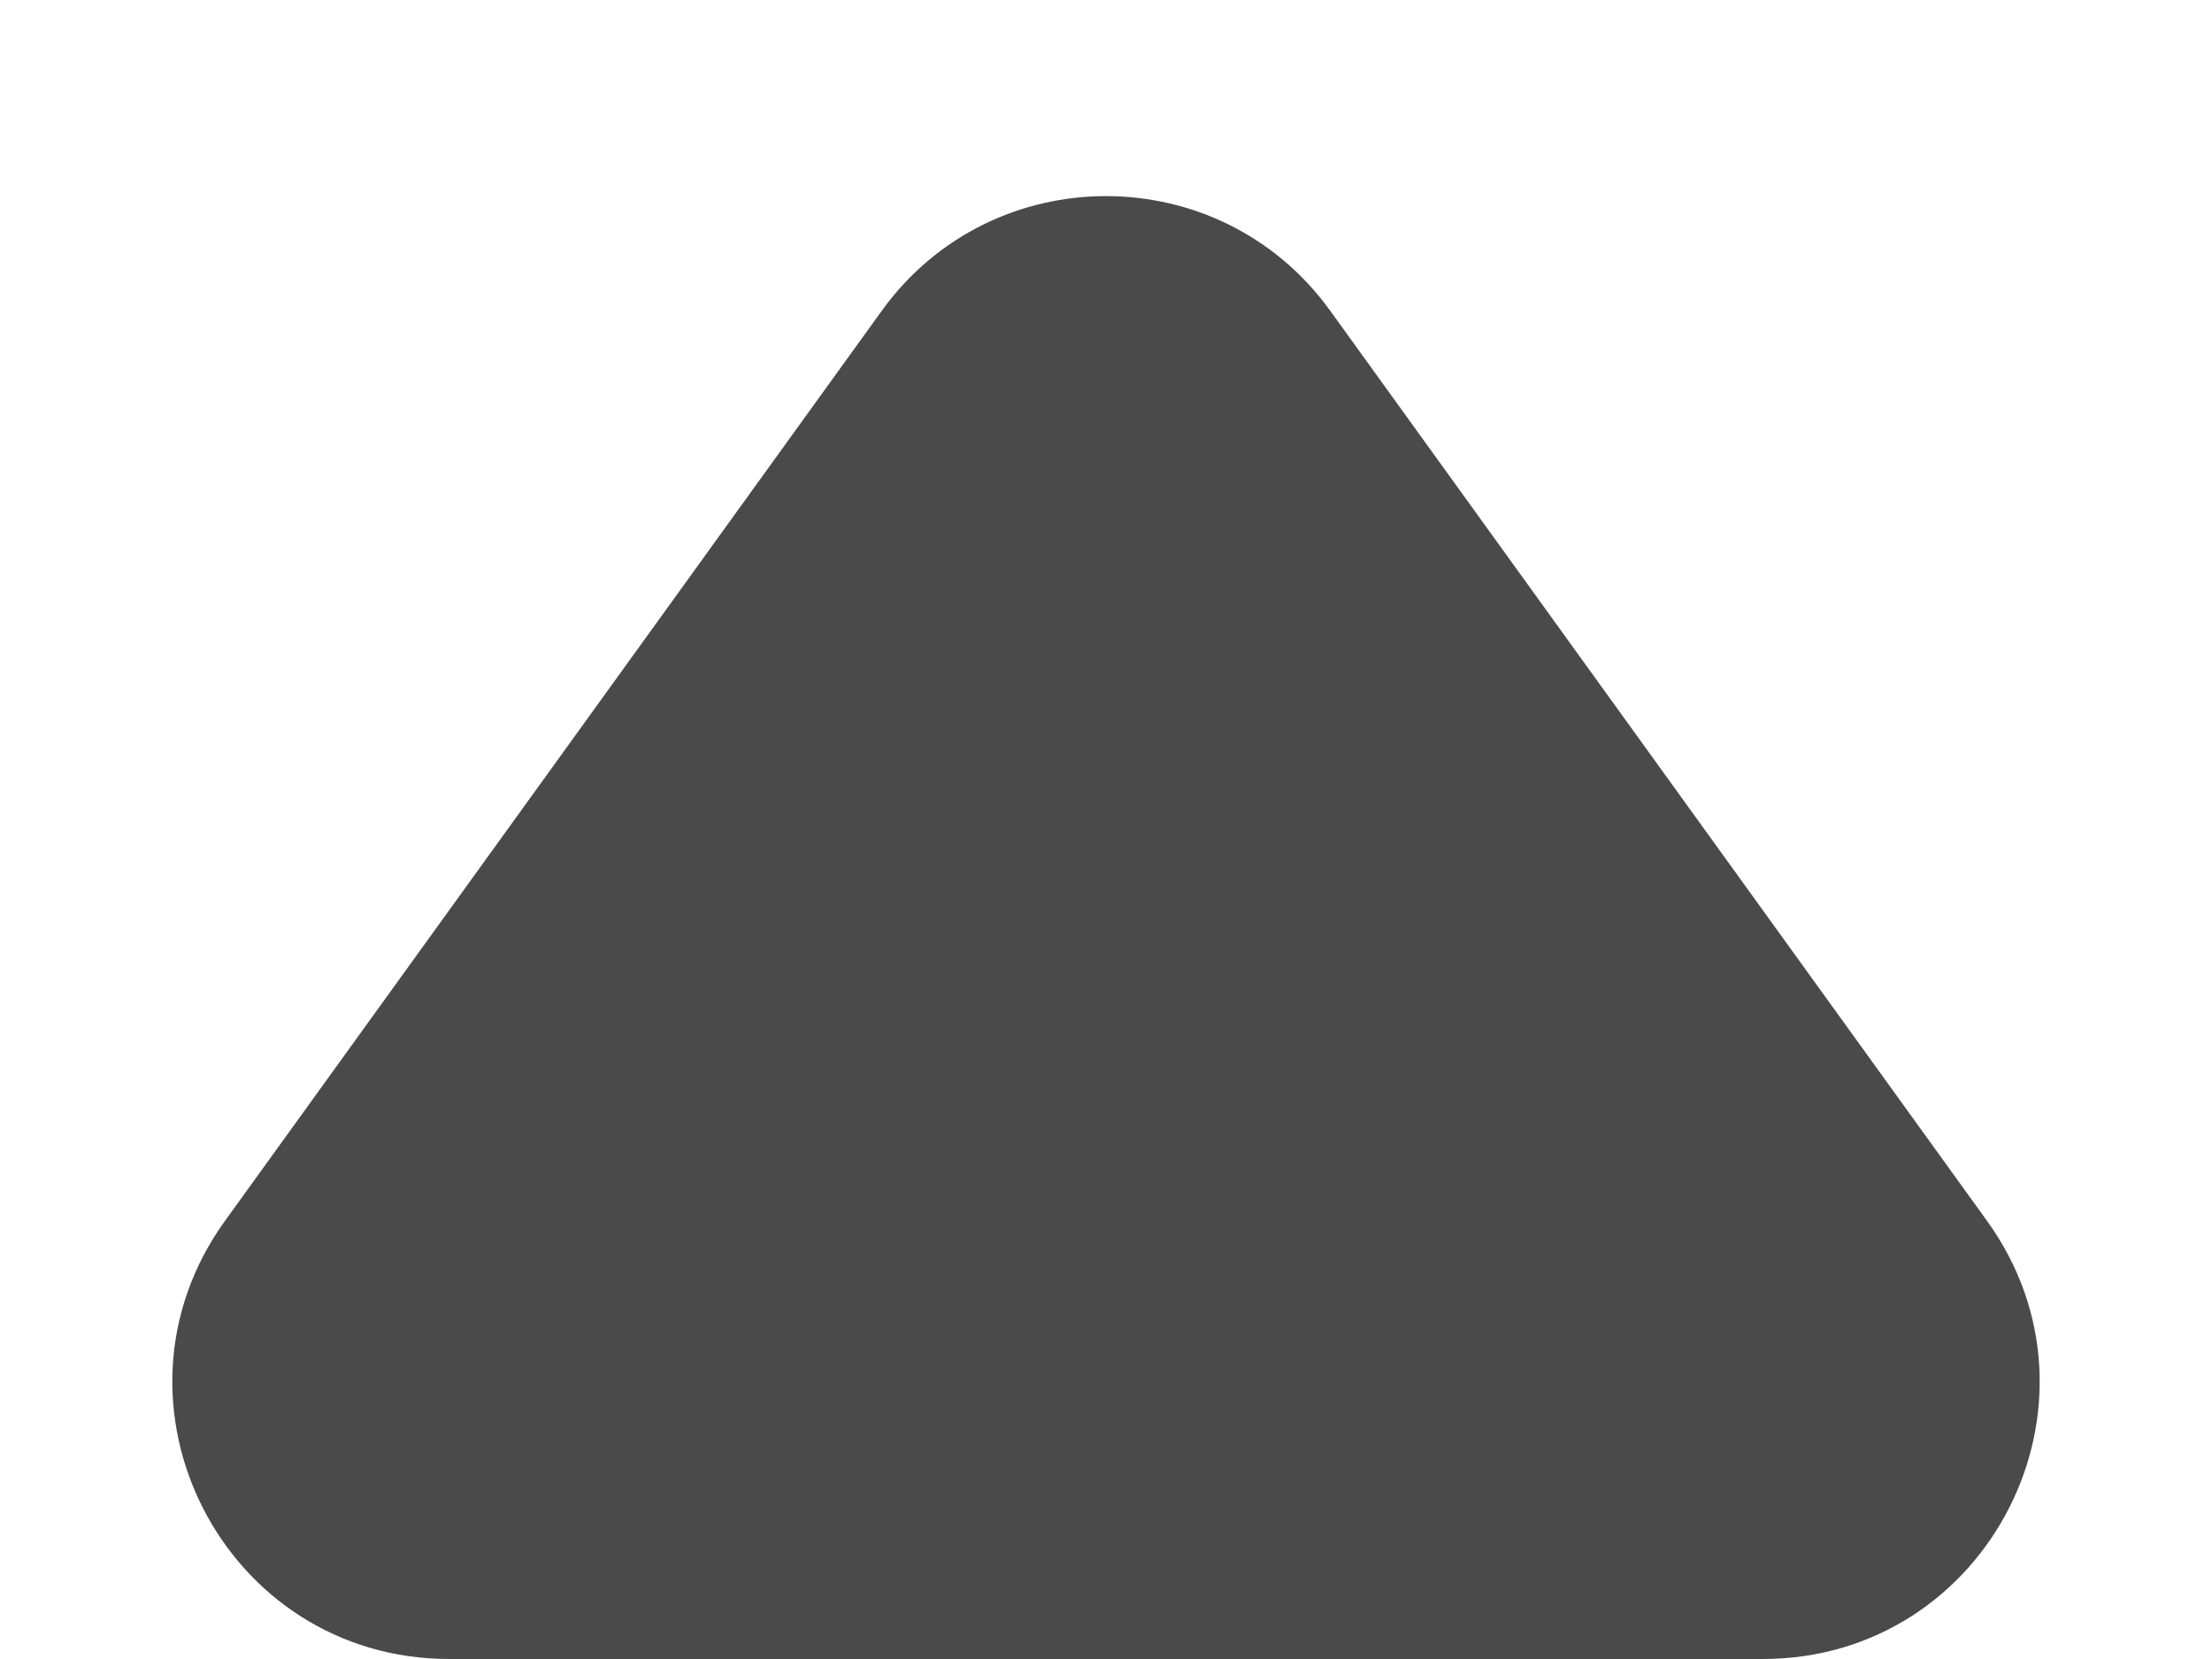
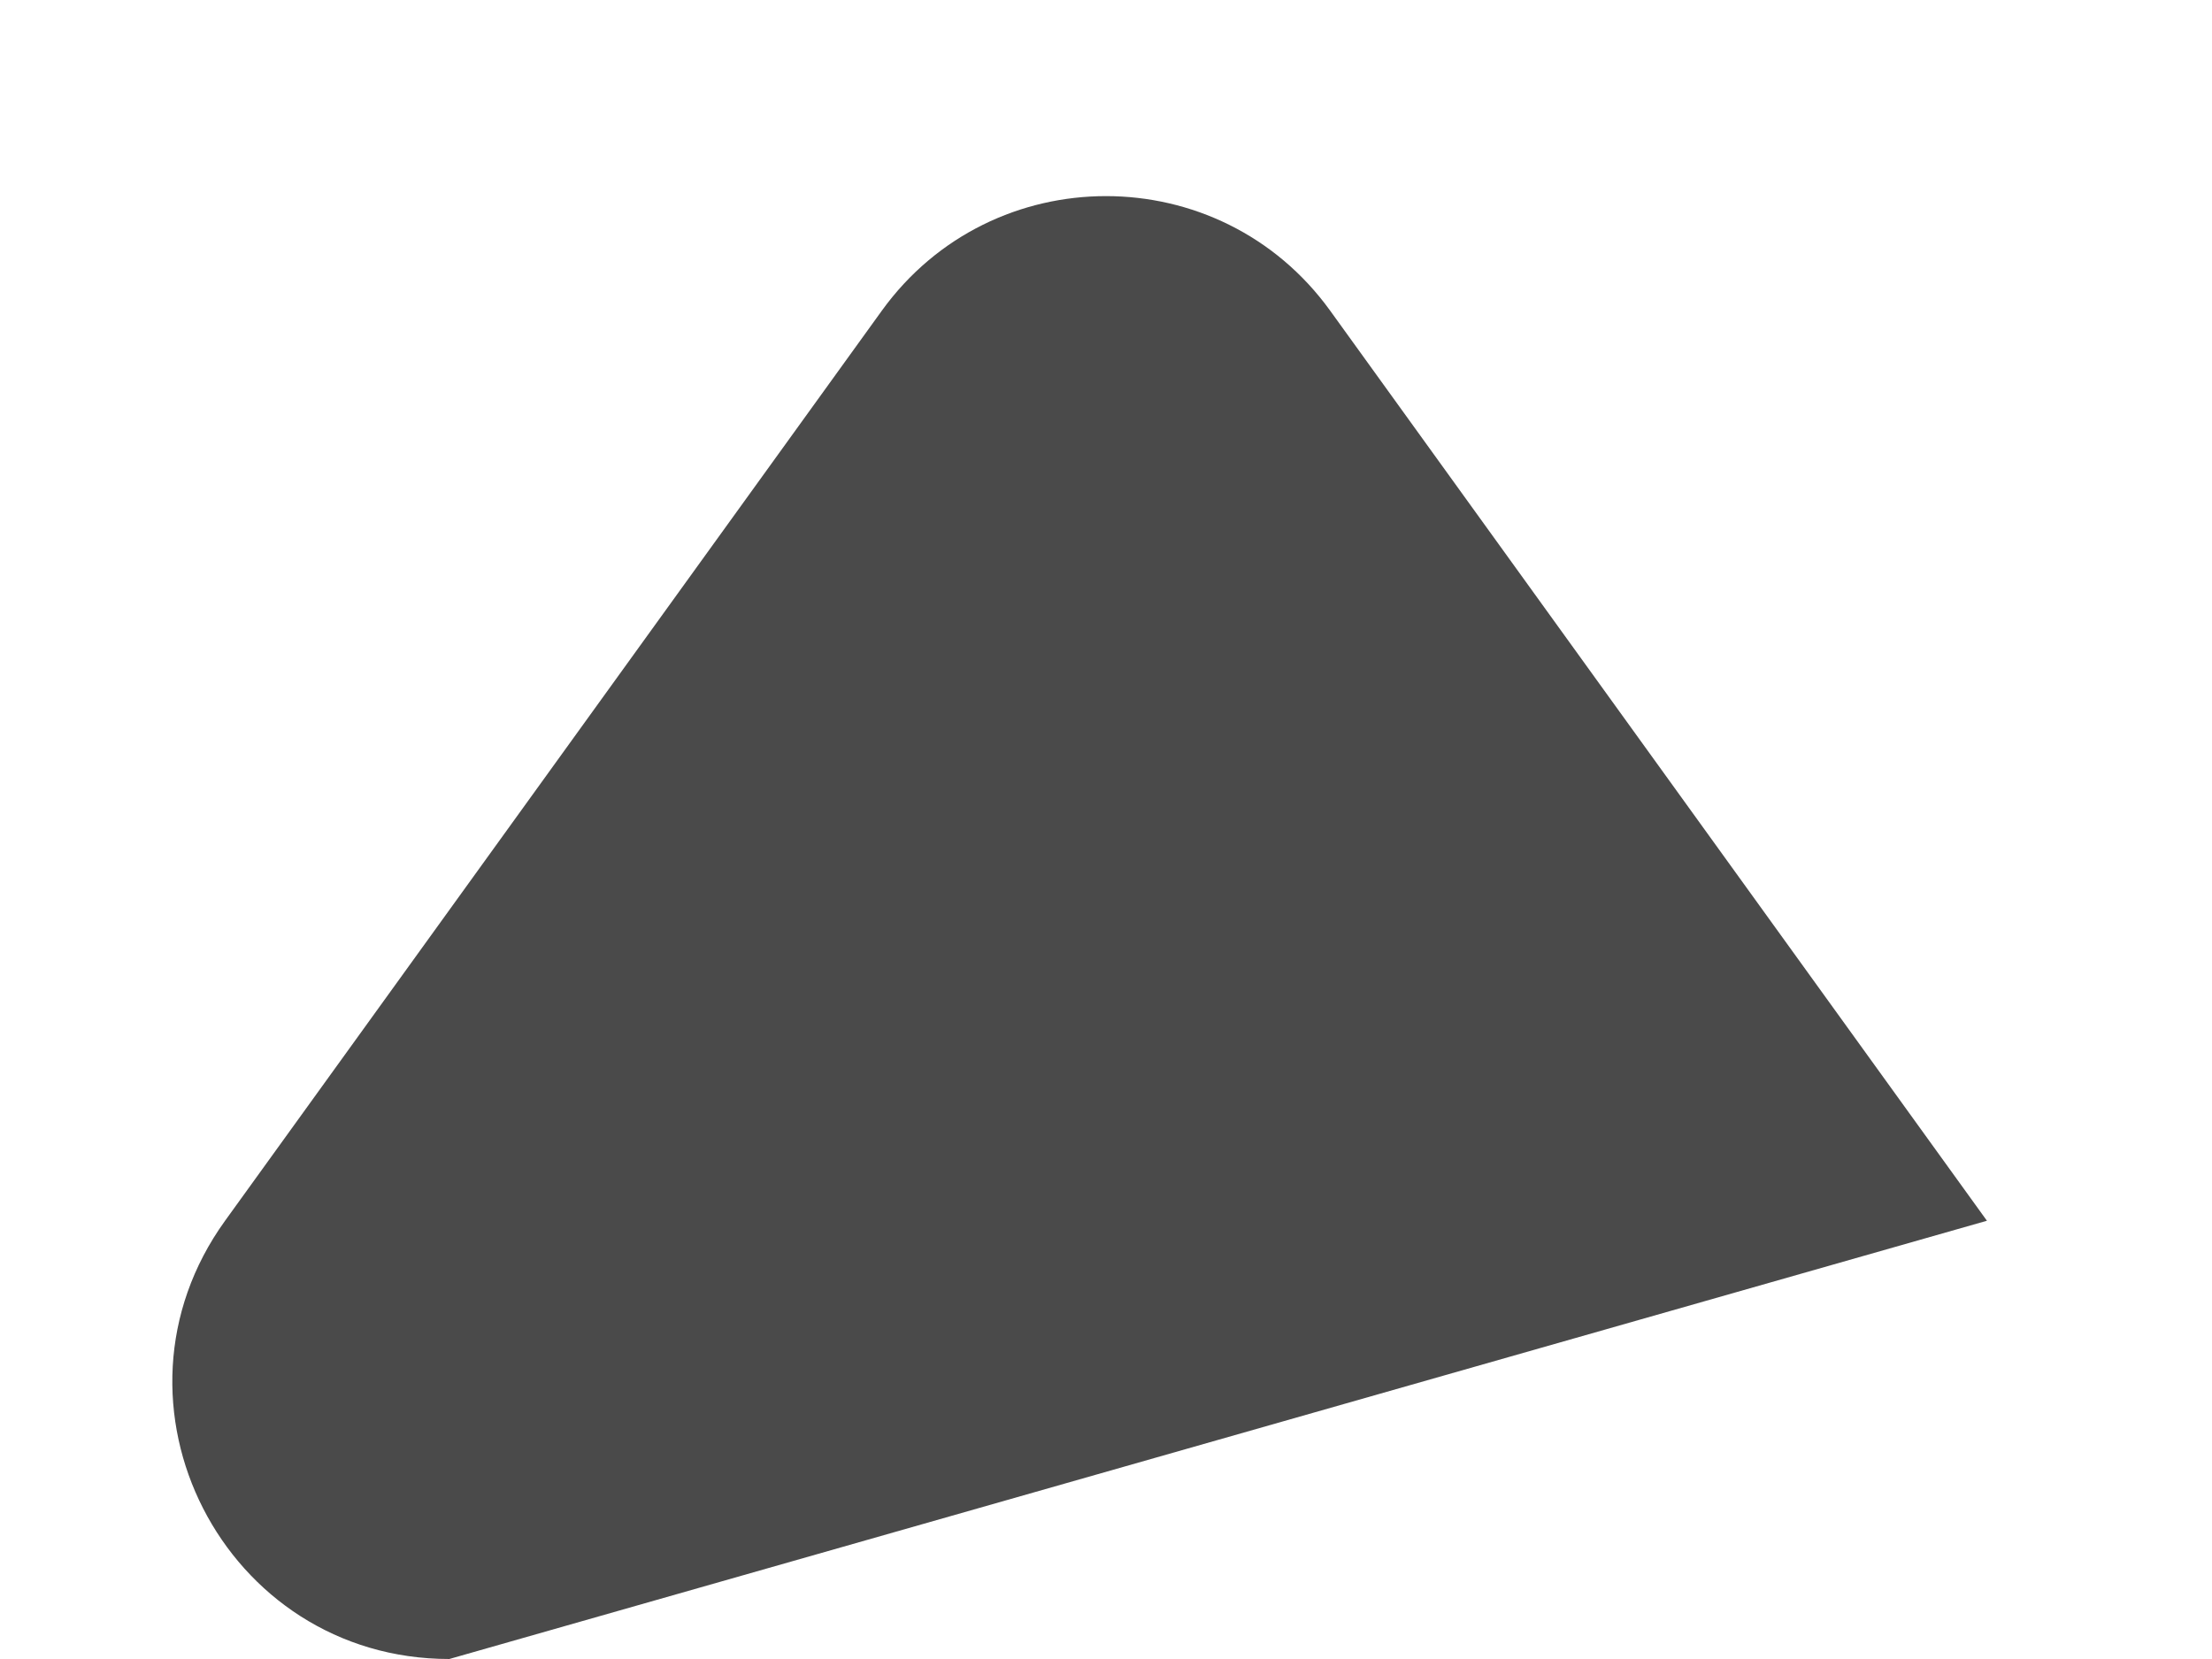
<svg xmlns="http://www.w3.org/2000/svg" width="8" height="6" viewBox="0 0 8 6" fill="none">
-   <path d="M3.189 1.124C3.588 0.571 4.412 0.571 4.811 1.124L7.186 4.415C7.663 5.076 7.191 6 6.375 6L1.625 6C0.809 6 0.337 5.076 0.814 4.415L3.189 1.124Z" fill="#4A4A4A" />
+   <path d="M3.189 1.124C3.588 0.571 4.412 0.571 4.811 1.124L7.186 4.415L1.625 6C0.809 6 0.337 5.076 0.814 4.415L3.189 1.124Z" fill="#4A4A4A" />
</svg>